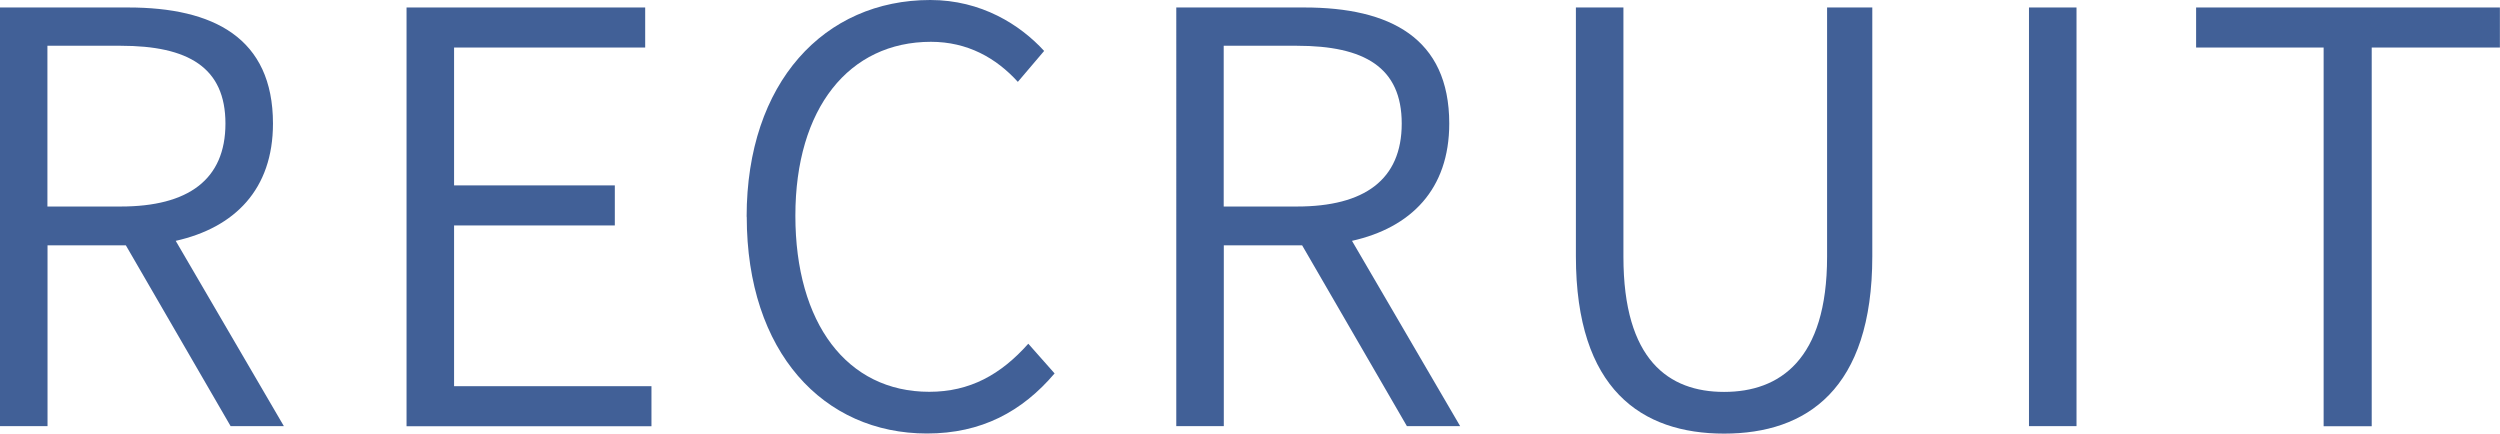
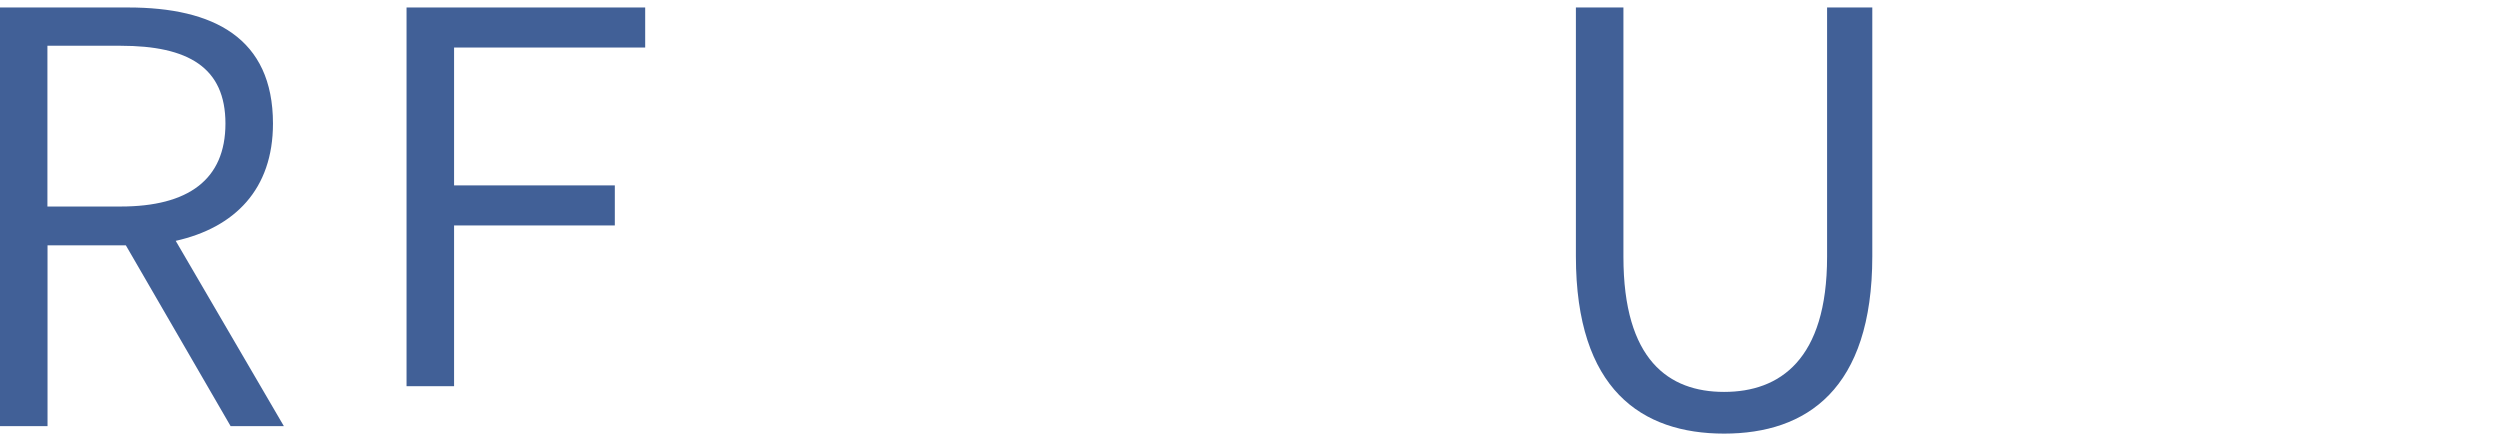
<svg xmlns="http://www.w3.org/2000/svg" id="_レイヤー_2" data-name="レイヤー 2" viewBox="0 0 227.22 39.41">
  <defs>
    <style>
      .cls-1 {
        fill: #416097;
        stroke-width: 0px;
      }
    </style>
  </defs>
  <g id="_レイヤー_1-2" data-name="レイヤー 1">
    <g>
      <path class="cls-1" d="m0,.68h11.65c7.75,0,13.16,2.76,13.16,10.55,0,5.98-3.48,9.46-8.84,10.66l9.83,16.84h-4.84l-9.52-16.43h-7.12v16.43H0V.68Zm10.97,18.09c6.14,0,9.52-2.44,9.52-7.54s-3.38-7.07-9.52-7.07h-6.66v14.61h6.66Z" />
-       <path class="cls-1" d="m36.95.68h21.69v3.64h-17.37v12.53h14.61v3.64h-14.61v14.61h17.94v3.64h-22.26V.68Z" />
-       <path class="cls-1" d="m67.86,19.7c0-12.22,7.07-19.7,16.69-19.7,4.63,0,8.16,2.24,10.35,4.63l-2.39,2.81c-1.98-2.18-4.58-3.64-7.9-3.64-7.44,0-12.32,6.03-12.32,15.8s4.68,16.01,12.17,16.01c3.69,0,6.5-1.56,9-4.37l2.39,2.7c-2.96,3.48-6.66,5.46-11.6,5.46-9.41,0-16.38-7.38-16.38-19.7Z" />
-       <path class="cls-1" d="m106.91.68h11.65c7.75,0,13.16,2.76,13.16,10.55,0,5.98-3.48,9.46-8.84,10.66l9.83,16.84h-4.84l-9.52-16.43h-7.12v16.43h-4.32V.68Zm10.97,18.09c6.14,0,9.52-2.44,9.52-7.54s-3.38-7.07-9.52-7.07h-6.66v14.61h6.66Z" />
+       <path class="cls-1" d="m36.95.68h21.69v3.64h-17.37v12.53h14.61v3.64h-14.61v14.61h17.94h-22.26V.68Z" />
      <path class="cls-1" d="m143.23,23.29V.68h4.32v22.67c0,9.36,4.11,12.27,9.15,12.27s9.36-2.91,9.36-12.27V.68h4.11v22.61c0,12.11-5.98,16.12-13.47,16.12s-13.47-4-13.47-16.12Z" />
-       <path class="cls-1" d="m184.41.68h4.32v38.05h-4.32V.68Z" />
-       <path class="cls-1" d="m211.2,4.32h-11.6V.68h27.61v3.64h-11.65v34.42h-4.37V4.32Z" />
    </g>
  </g>
</svg>